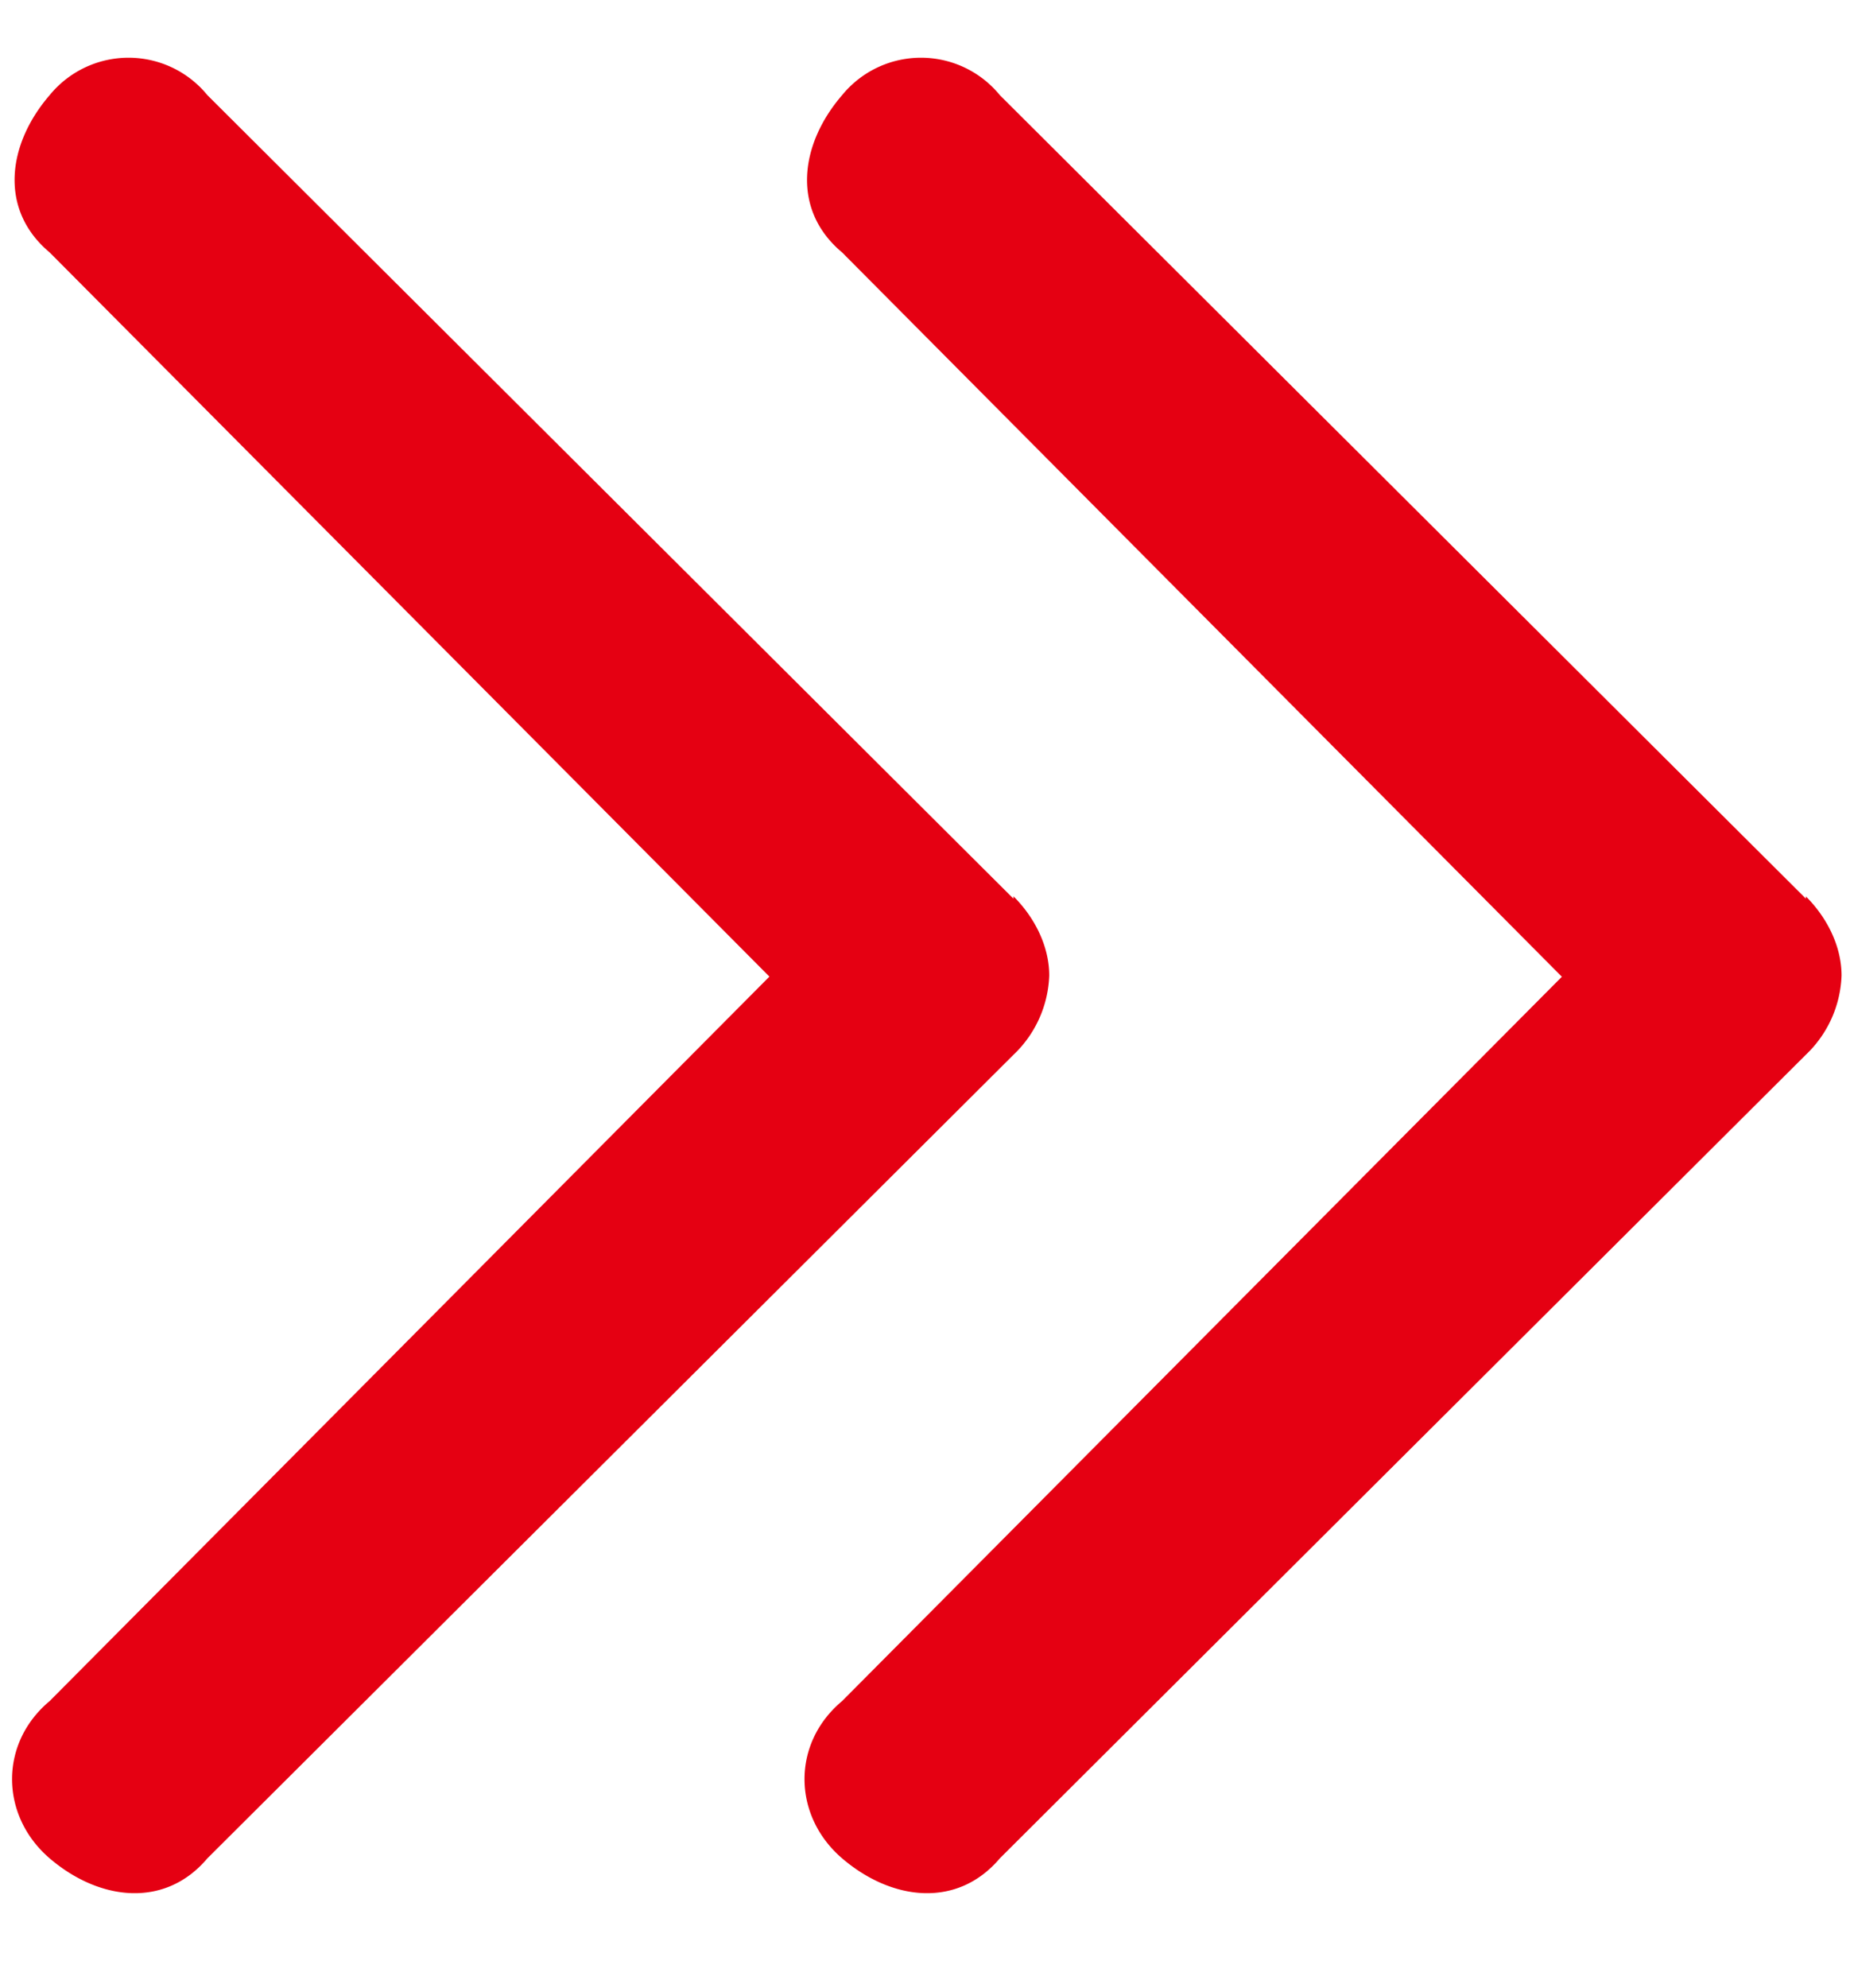
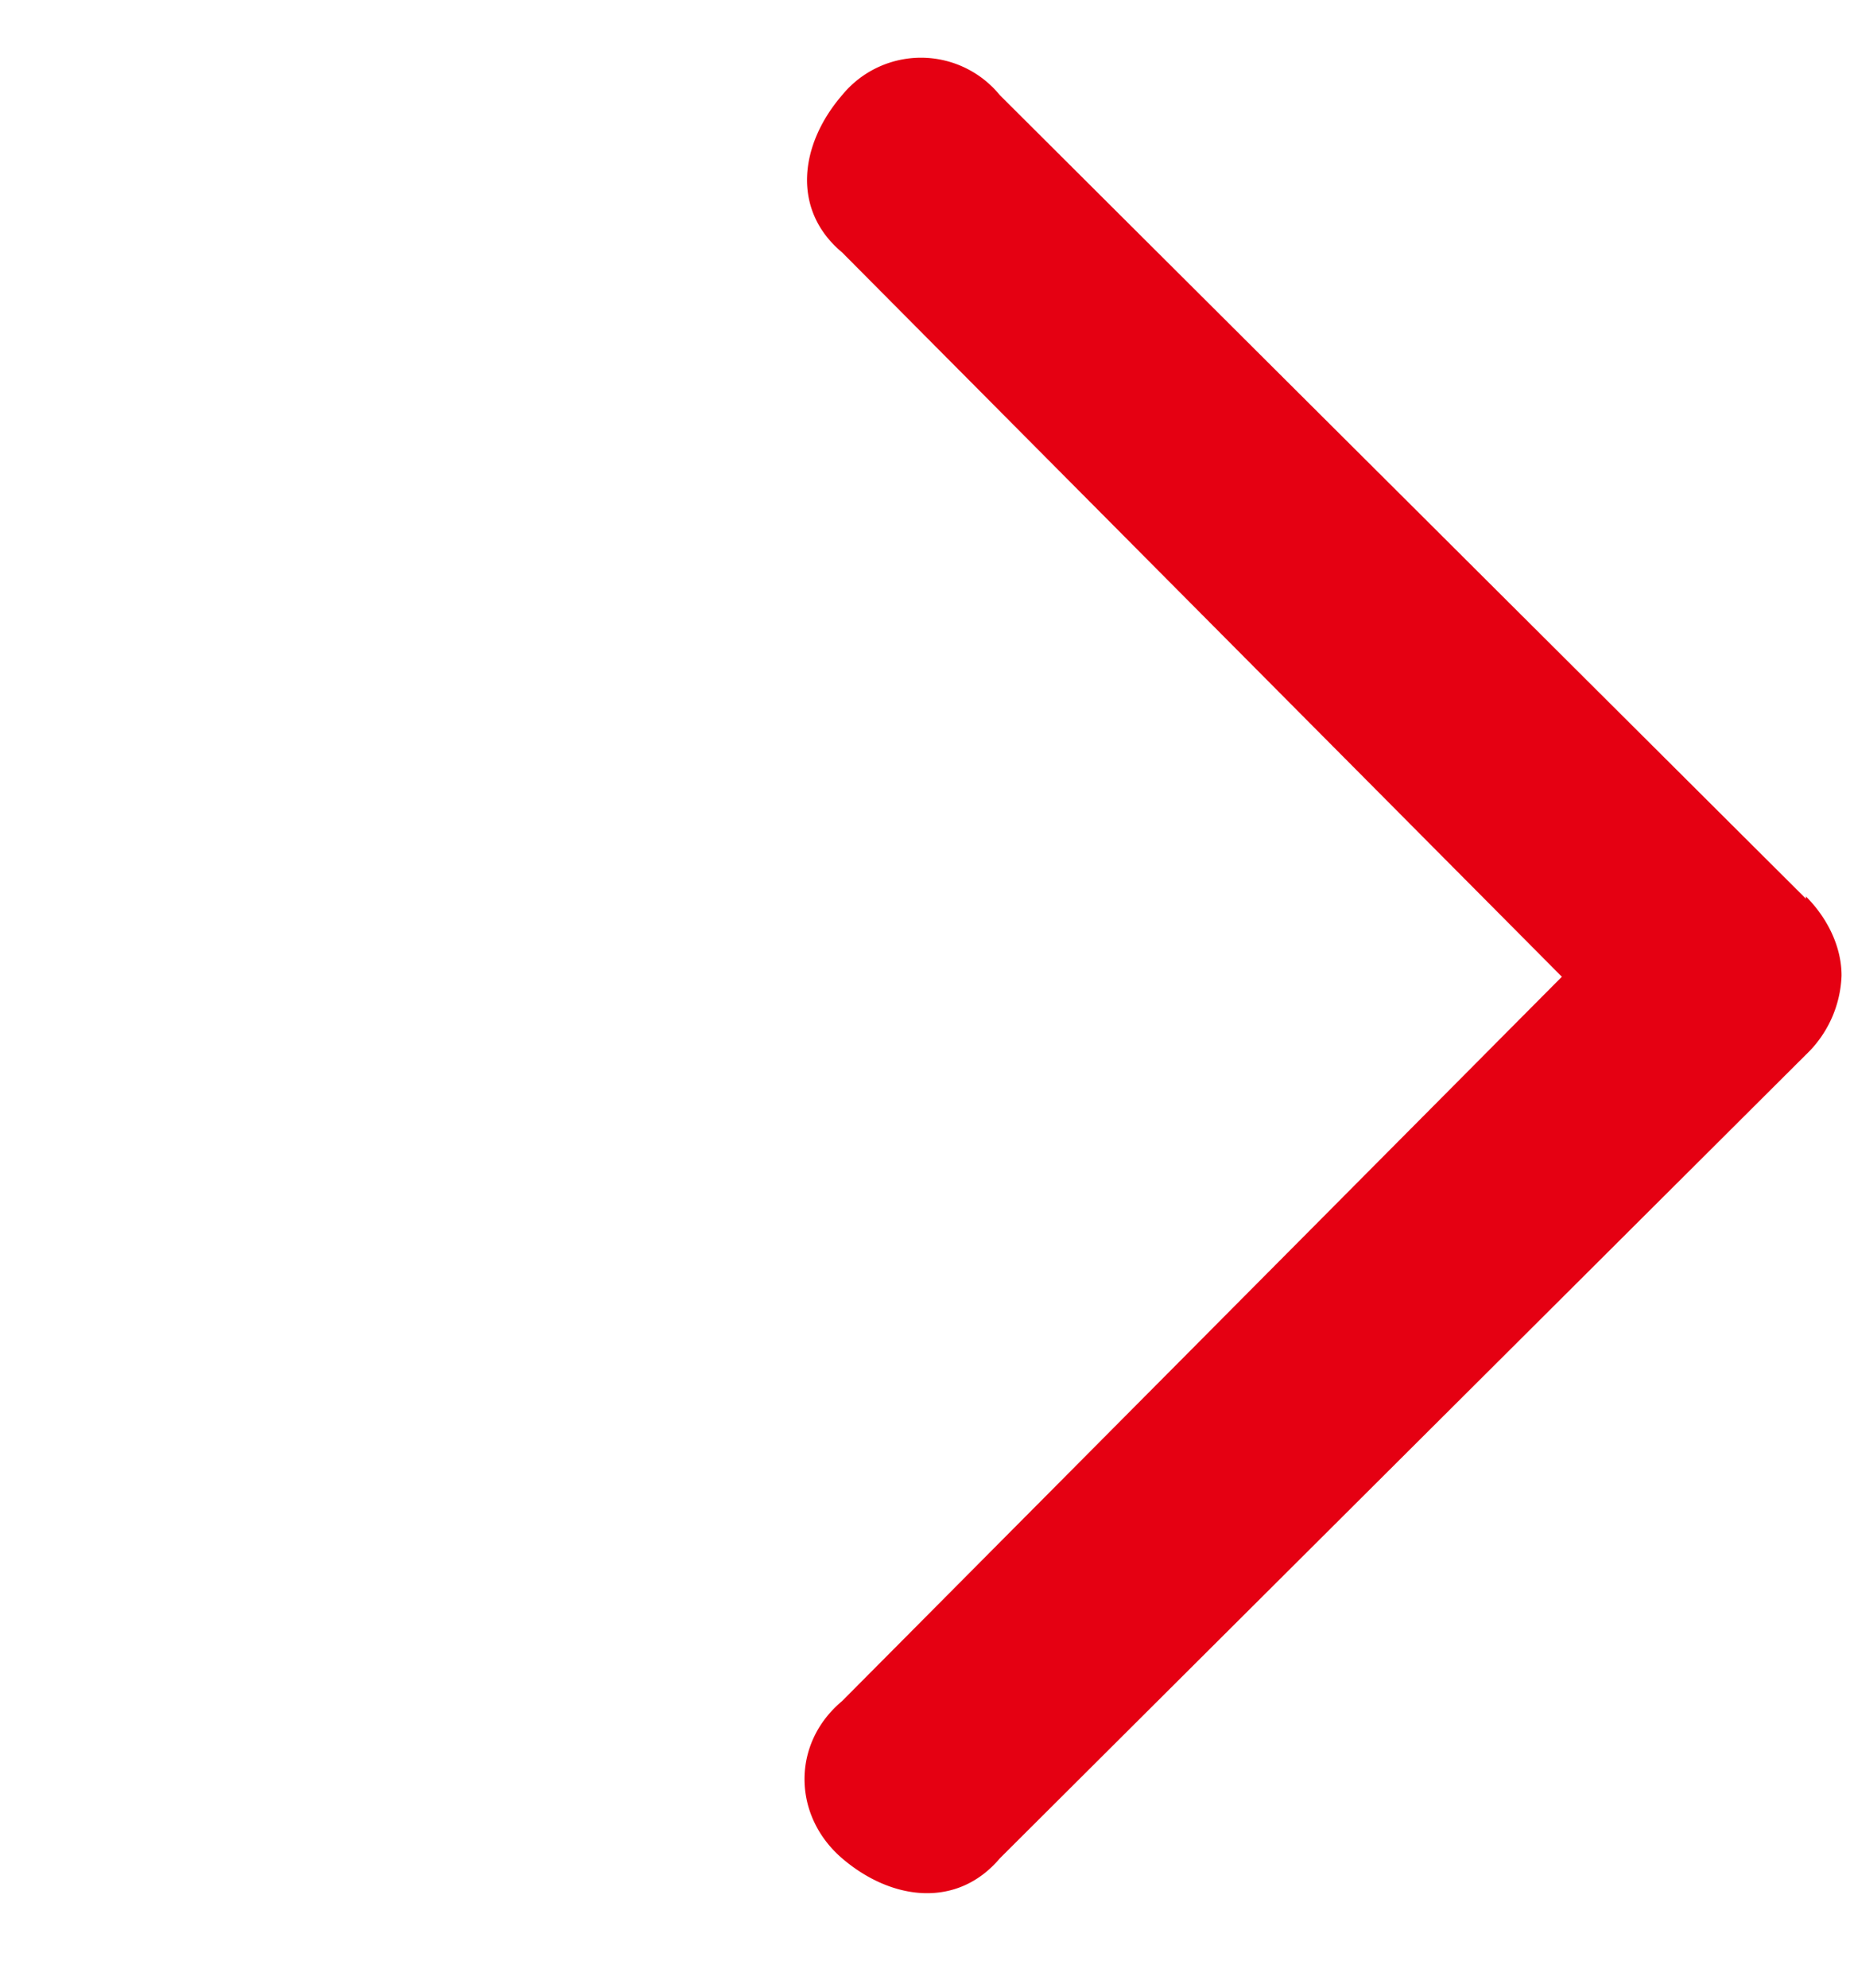
<svg xmlns="http://www.w3.org/2000/svg" width="14" height="15" viewBox="0 0 14 15" fill="none">
-   <path d="M7.653 6.764c.165.165.27.382.27.598a.865.865 0 01-.27.598l-6.087 6.064c-.321.38-.817.32-1.191 0-.374-.321-.383-.867 0-1.187L5.81 7.37.375 1.905c-.383-.32-.322-.814 0-1.187a.769.769 0 011.191 0l6.087 6.064v-.018z" fill="#E50012" />
-   <path d="M13.636 6.764c.165.165.27.382.27.598a.865.865 0 01-.27.598L7.55 14.024c-.322.38-.817.32-1.191 0-.374-.321-.383-.867 0-1.187l5.435-5.466-5.435-5.466c-.383-.32-.322-.814 0-1.187a.769.769 0 011.191 0l6.087 6.064v-.018z" fill="#E50012" />
+   <path d="M13.636 6.764c.165.165.27.382.27.598a.865.865 0 01-.27.598L7.55 14.024c-.322.38-.817.32-1.191 0-.374-.321-.383-.867 0-1.187l5.435-5.466-5.435-5.466c-.383-.32-.322-.814 0-1.187a.769.769 0 011.191 0l6.087 6.064v-.018" fill="#E50012" />
</svg>